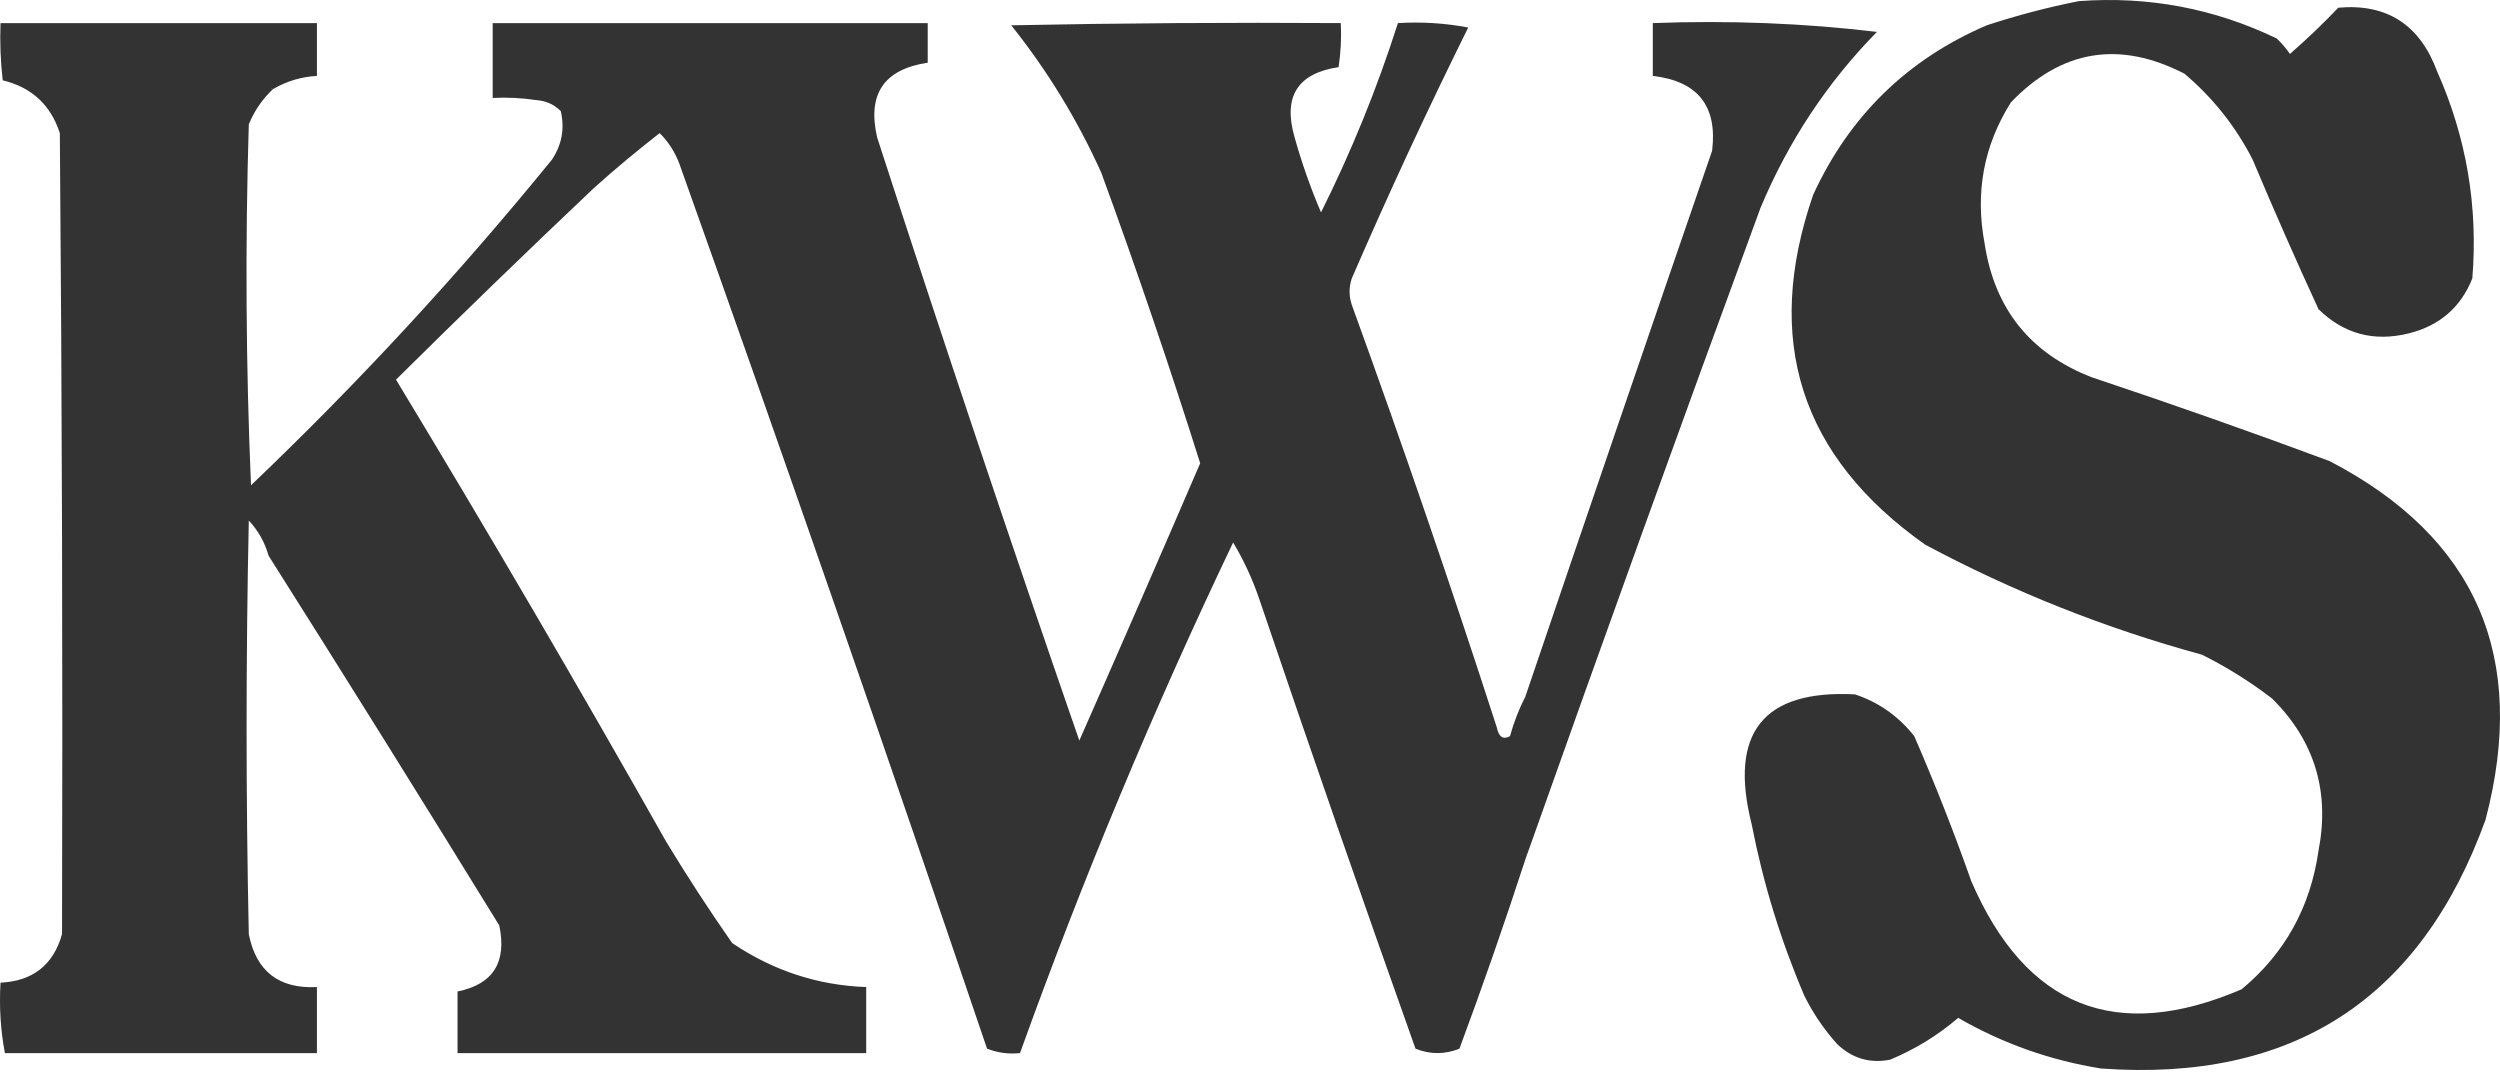
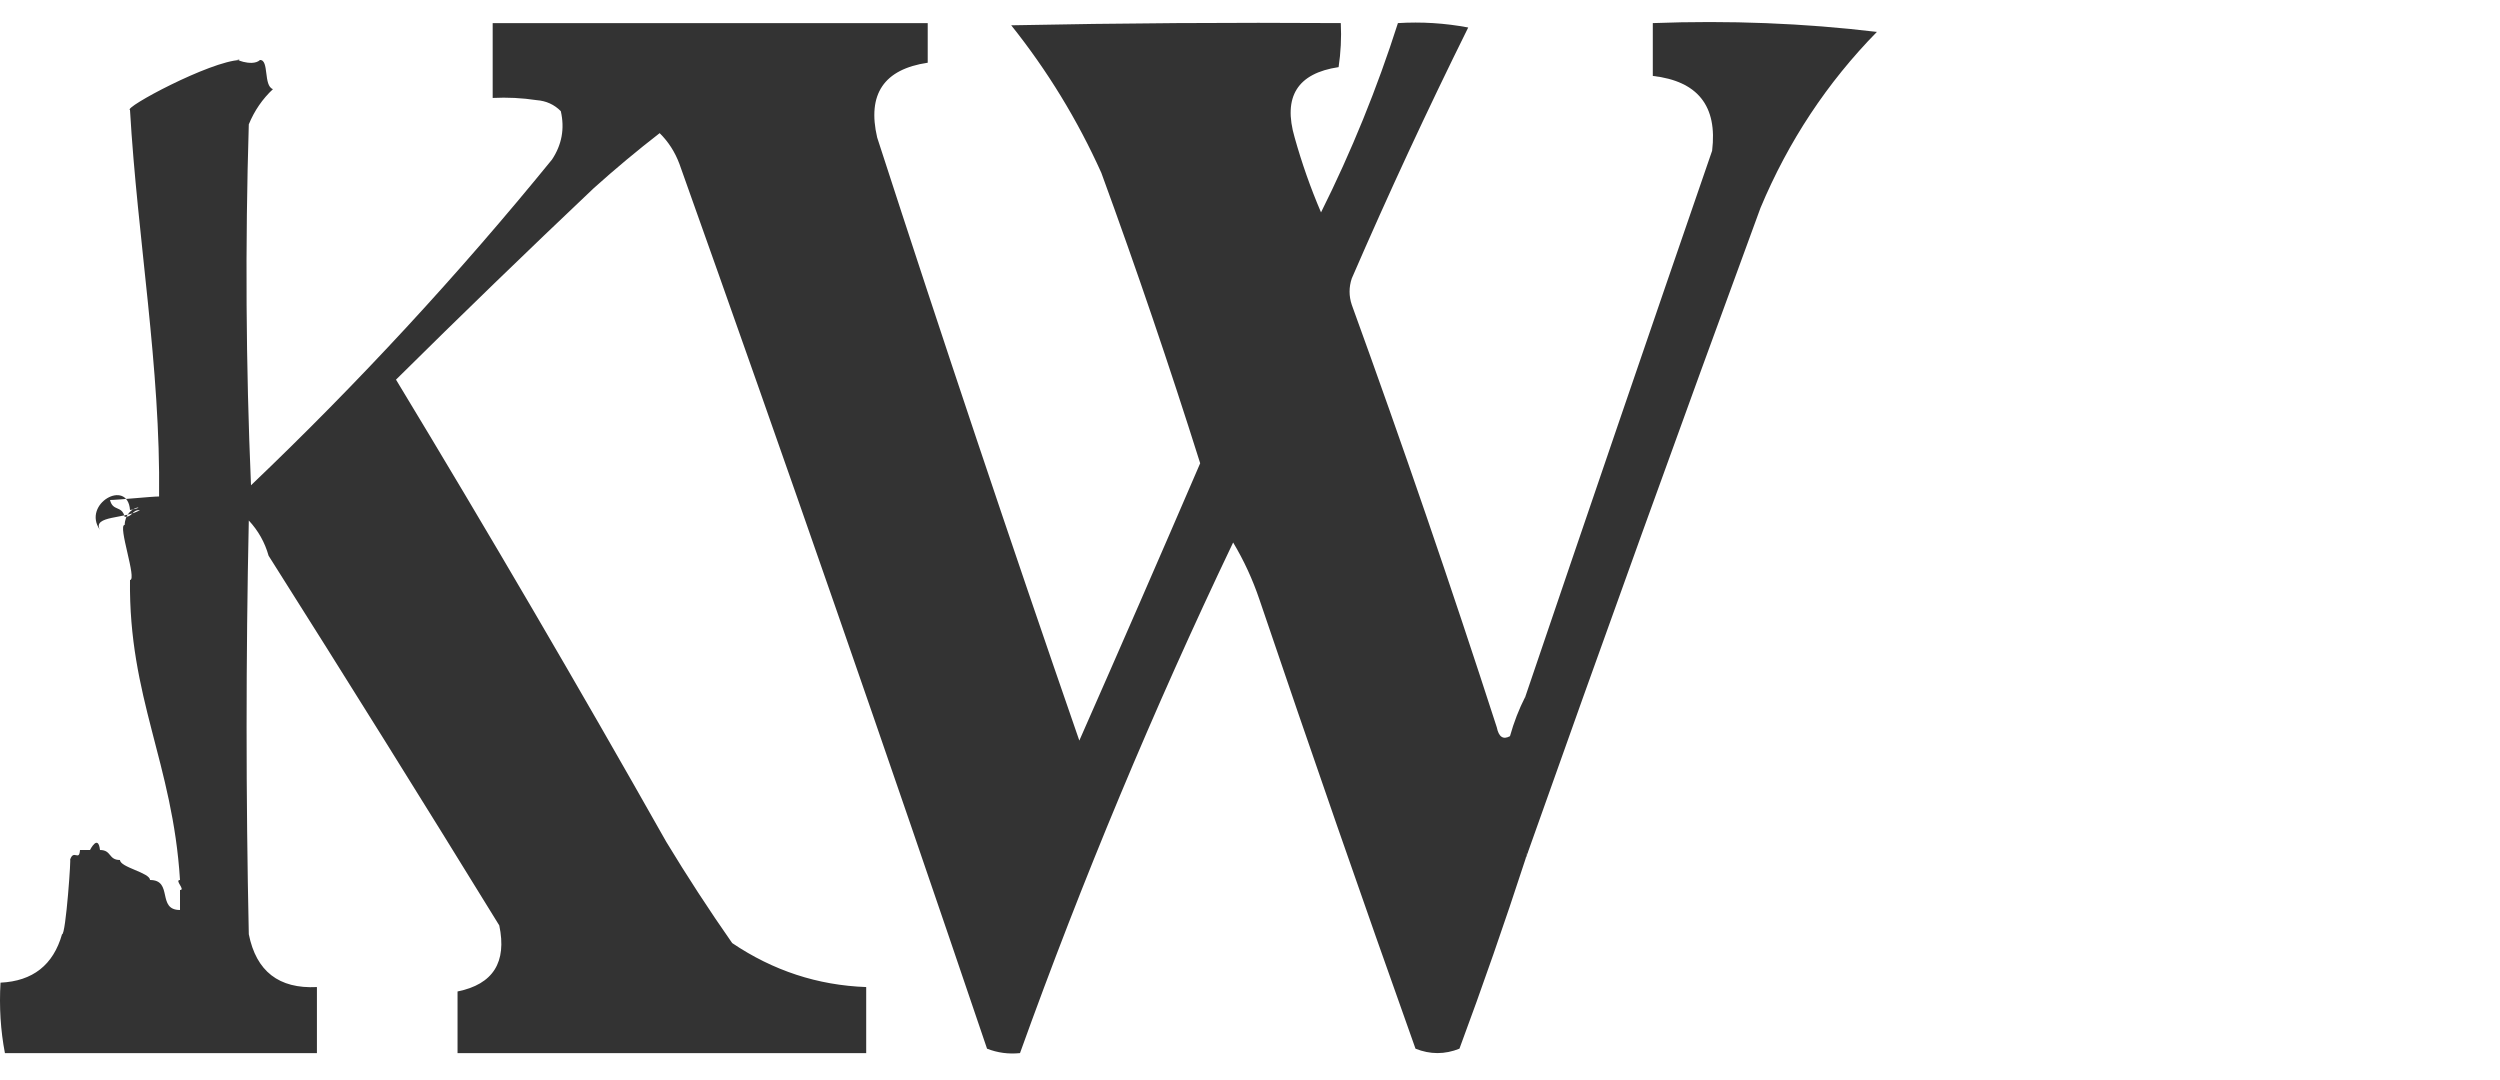
<svg xmlns="http://www.w3.org/2000/svg" width="125" height="54" viewBox="0 0 125 54" fill="none">
-   <path fill-rule="evenodd" clip-rule="evenodd" d="M13.649 4.457C13.162 4.294 12.685 4.221 12.22 4.236C11.813 4.617 11.85 4.874 12.33 5.007C11.823 5.116 11.31 5.153 10.792 5.117C11.166 11.565 11.313 18.021 11.232 24.484C10.865 24.484 10.499 24.484 10.133 24.484C10.28 25.071 10.426 25.658 10.573 26.245C11.012 26.245 11.451 26.245 11.891 26.245C11.669 26.806 11.486 27.392 11.342 28.005C10.421 26.698 10.018 26.845 10.133 28.445C11.196 28.264 11.709 28.705 11.671 29.766C11.305 29.766 10.939 29.766 10.573 29.766C10.5 35.643 10.646 41.512 11.012 47.373C10.719 47.373 10.426 47.373 10.133 47.373C10.133 47.96 10.133 48.546 10.133 49.133C8.961 49.133 7.789 49.133 6.618 49.133C6.618 48.766 6.618 48.4 6.618 48.033C6.032 48.033 5.446 48.033 4.86 48.033C4.767 47.219 4.621 46.411 4.42 45.612C4.096 47.946 3.84 47.946 3.651 45.612C3.611 46.212 3.502 46.799 3.322 47.373C3.127 47.191 3.054 46.971 3.102 46.712C3.139 33.36 3.102 20.009 2.992 6.657C2.537 5.248 1.585 4.367 0.136 4.016C0.026 3.065 -0.01 2.112 0.026 1.155C5.299 1.155 10.573 1.155 15.846 1.155C15.846 2.036 15.846 2.916 15.846 3.796C15.056 3.84 14.324 4.06 13.649 4.457Z" fill="#333333" />
-   <path fill-rule="evenodd" clip-rule="evenodd" d="M103.952 0.055C107.431 -0.198 110.727 0.425 113.839 1.926C114.085 2.162 114.304 2.419 114.498 2.696C115.337 1.966 116.143 1.195 116.915 0.385C119.345 0.17 120.993 1.234 121.859 3.576C123.322 6.868 123.908 10.316 123.617 13.92C123.039 15.37 121.977 16.287 120.431 16.671C118.691 17.1 117.19 16.696 115.926 15.461C114.785 12.985 113.687 10.49 112.631 7.978C111.786 6.327 110.651 4.896 109.225 3.686C105.967 2.008 103.074 2.485 100.546 5.117C99.189 7.27 98.75 9.617 99.228 12.159C99.723 15.443 101.517 17.681 104.611 18.872C108.588 20.198 112.543 21.592 116.476 23.053C123.815 26.87 126.415 32.849 124.276 40.99C121.025 49.976 114.616 54.121 105.05 53.425C102.513 53.018 100.132 52.174 97.91 50.894C96.888 51.769 95.753 52.466 94.504 52.985C93.499 53.18 92.621 52.923 91.868 52.215C91.21 51.484 90.66 50.677 90.22 49.794C89.037 47.027 88.158 44.166 87.583 41.21C86.433 36.647 88.154 34.482 92.746 34.718C93.939 35.114 94.928 35.812 95.713 36.809C96.751 39.195 97.703 41.616 98.569 44.071C101.296 50.361 105.8 52.159 112.081 49.464C114.241 47.671 115.523 45.36 115.926 42.531C116.499 39.576 115.73 37.045 113.619 34.938C112.521 34.094 111.35 33.361 110.104 32.737C105.271 31.418 100.657 29.584 96.262 27.235C90.019 22.829 88.151 16.997 90.659 9.739C92.472 5.795 95.365 2.971 99.338 1.265C100.877 0.761 102.415 0.357 103.952 0.055Z" fill="#333333" />
  <path fill-rule="evenodd" clip-rule="evenodd" d="M76.268 34.828C76.806 35.873 79.599 31.771 79.5 33C79.382 34.593 76.589 41.409 76.268 42.971C75.235 46.141 74.137 49.296 72.972 52.434C72.24 52.728 71.507 52.728 70.775 52.434C68.124 44.99 65.523 37.507 62.975 29.986C62.633 28.974 62.194 28.02 61.657 27.125C57.669 35.476 54.117 43.986 51 52.655C50.425 52.714 49.876 52.64 49.352 52.434C44.343 37.655 39.216 22.91 33.972 8.198C33.749 7.601 33.42 7.088 32.983 6.657C31.853 7.533 30.754 8.45 29.688 9.408C26.359 12.559 23.063 15.751 19.8 18.982C24.413 26.605 28.917 34.308 33.313 42.091C34.357 43.815 35.456 45.503 36.609 47.153C38.653 48.532 40.887 49.266 43.31 49.353C43.31 50.454 43.31 51.554 43.31 52.655C36.499 52.655 29.688 52.655 22.877 52.655C22.877 51.627 22.877 50.601 22.877 49.574C24.655 49.213 25.351 48.113 24.964 46.272C21.149 40.072 17.304 33.91 13.429 27.785C13.243 27.122 12.914 26.535 12.44 26.025C12.293 32.92 12.293 39.816 12.44 46.712C12.811 48.568 13.946 49.449 15.846 49.353C15.846 50.454 15.846 51.554 15.846 52.655C10.646 52.655 5.446 52.655 0.246 52.655C0.029 51.523 -0.045 50.349 0.026 49.133C1.639 49.056 2.664 48.25 3.102 46.712C3.291 46.787 3.578 42.606 3.5 43C3.68 42.426 3.96 43.1 4 42.5H4.5C4.5 42.5 4.907 41.686 5 42.5C5.586 42.5 5.414 43 6 43C6 43.367 7.5 43.633 7.5 44C8.672 44 7.828 45.5 9 45.5C9 44.913 9 45.087 9 44.5C9.293 44.5 8.707 44 9 44C8.634 38.139 6.427 34.877 6.5 29C6.866 29 5.868 26.245 6.234 26.245C6.272 25.183 7.563 25.319 6.5 25.5C6.385 23.9 4.079 25.193 5 26.5C4.592 25.761 6.309 25.954 7 25.5C6.561 25.5 6.673 25.842 6.234 25.842C6.087 25.255 5.647 25.587 5.5 25C5.866 25 7.587 24.824 7.954 24.824C8.035 18.36 6.874 11.948 6.5 5.5C6.13 5.403 10.502 3.056 12 3C11.52 2.867 12.593 3.381 13 3C13.465 2.984 13.161 4.294 13.648 4.456C13.123 4.949 12.72 5.536 12.44 6.217C12.257 12.234 12.293 18.25 12.55 24.264C17.899 19.162 22.916 13.733 27.6 7.978C28.094 7.234 28.24 6.427 28.04 5.557C27.712 5.226 27.309 5.043 26.831 5.007C26.103 4.897 25.37 4.86 24.634 4.897C24.634 3.649 24.634 2.402 24.634 1.155C31.885 1.155 39.136 1.155 46.386 1.155C46.386 1.815 46.386 2.476 46.386 3.136C44.195 3.461 43.353 4.708 43.859 6.877C47.128 16.965 50.497 27.016 53.966 37.029C56.004 32.407 58.018 27.785 60.009 23.163C58.47 18.284 56.822 13.443 55.065 8.638C53.87 5.986 52.368 3.528 50.561 1.265C56.053 1.155 61.546 1.119 67.04 1.155C67.076 1.893 67.039 2.626 66.93 3.356C64.87 3.664 64.137 4.838 64.733 6.877C65.09 8.153 65.529 9.4 66.051 10.619C67.576 7.564 68.858 4.409 69.896 1.155C71.077 1.083 72.249 1.156 73.411 1.375C71.366 5.5 69.426 9.681 67.589 13.92C67.442 14.36 67.442 14.8 67.589 15.241C70.131 22.241 72.548 29.284 74.84 36.368C74.937 36.848 75.156 36.995 75.499 36.809C75.692 36.116 75.948 35.456 76.268 34.828Z" fill="#333333" />
  <path fill-rule="evenodd" clip-rule="evenodd" d="M82.64 1.155C86.455 1.012 90.191 1.158 93.845 1.595C91.357 4.133 89.416 7.067 88.023 10.399C84.042 21.234 80.124 32.092 76.268 42.971C76.59 41.409 76.809 39.832 76.927 38.239C77.026 37.01 76.807 35.873 76.268 34.828C79.353 25.741 82.466 16.644 85.606 7.538C85.879 5.302 84.891 4.055 82.64 3.796C82.64 2.916 82.64 2.036 82.64 1.155Z" fill="#333333" />
</svg>